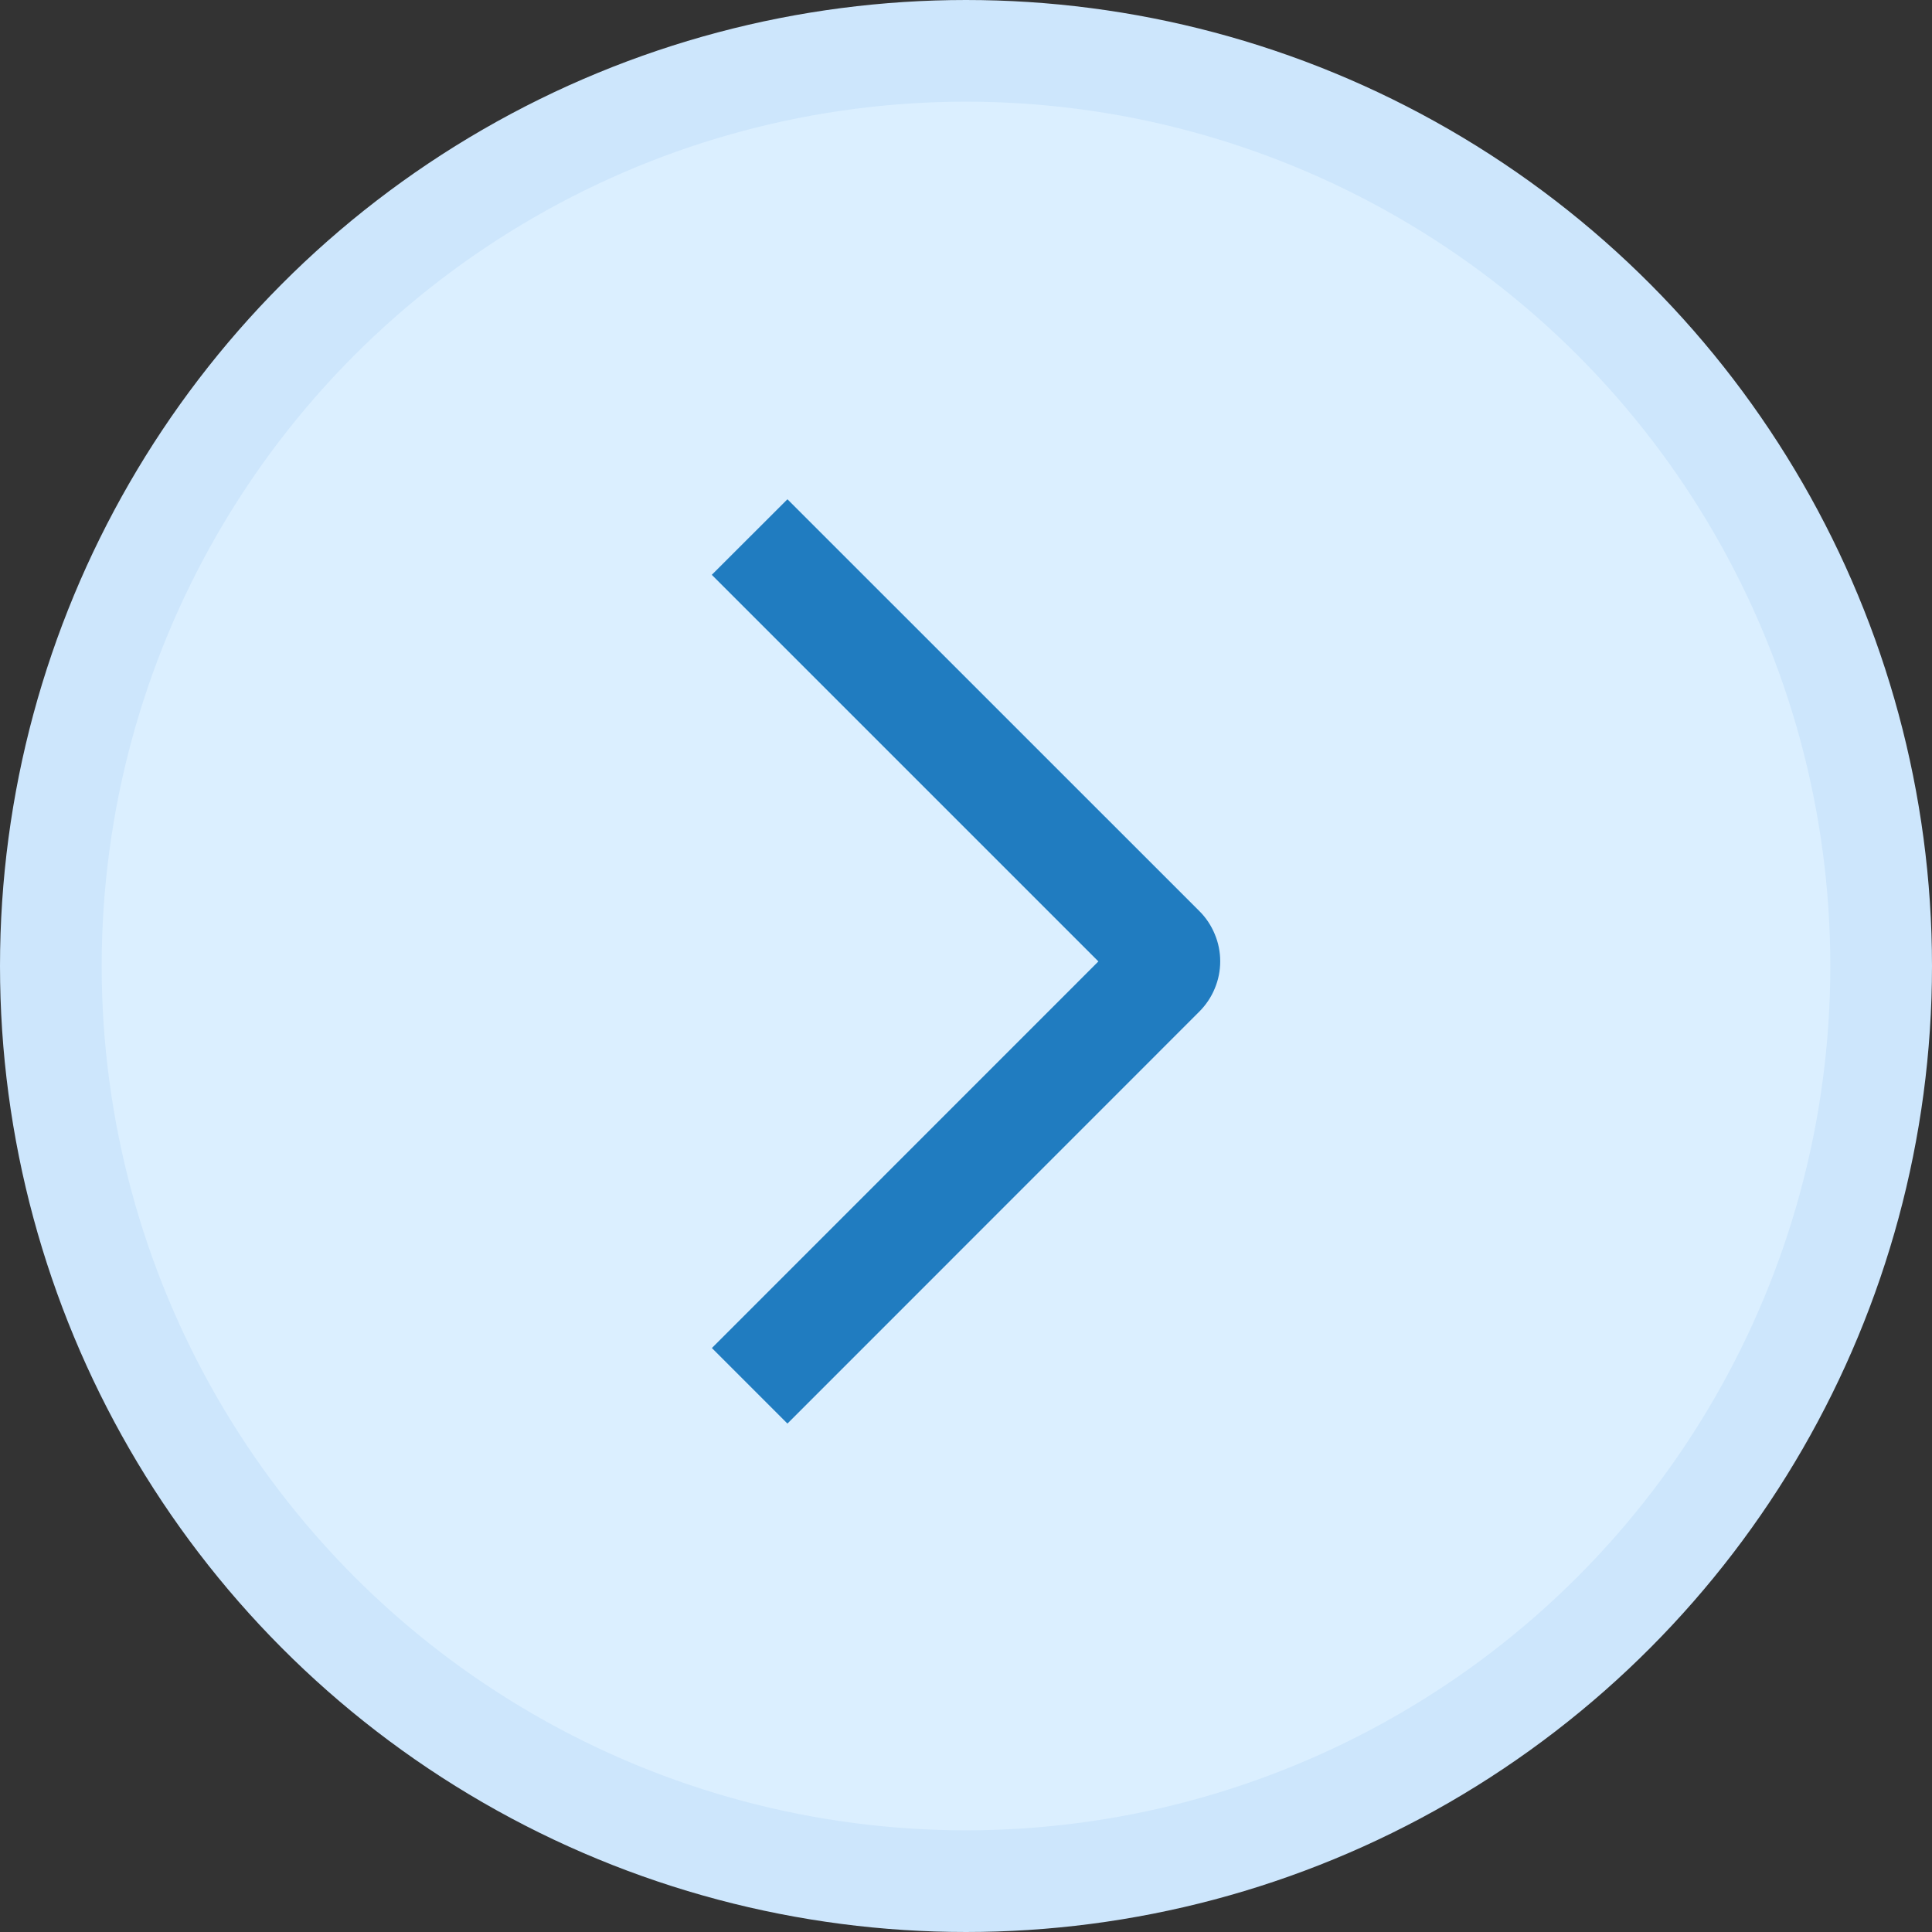
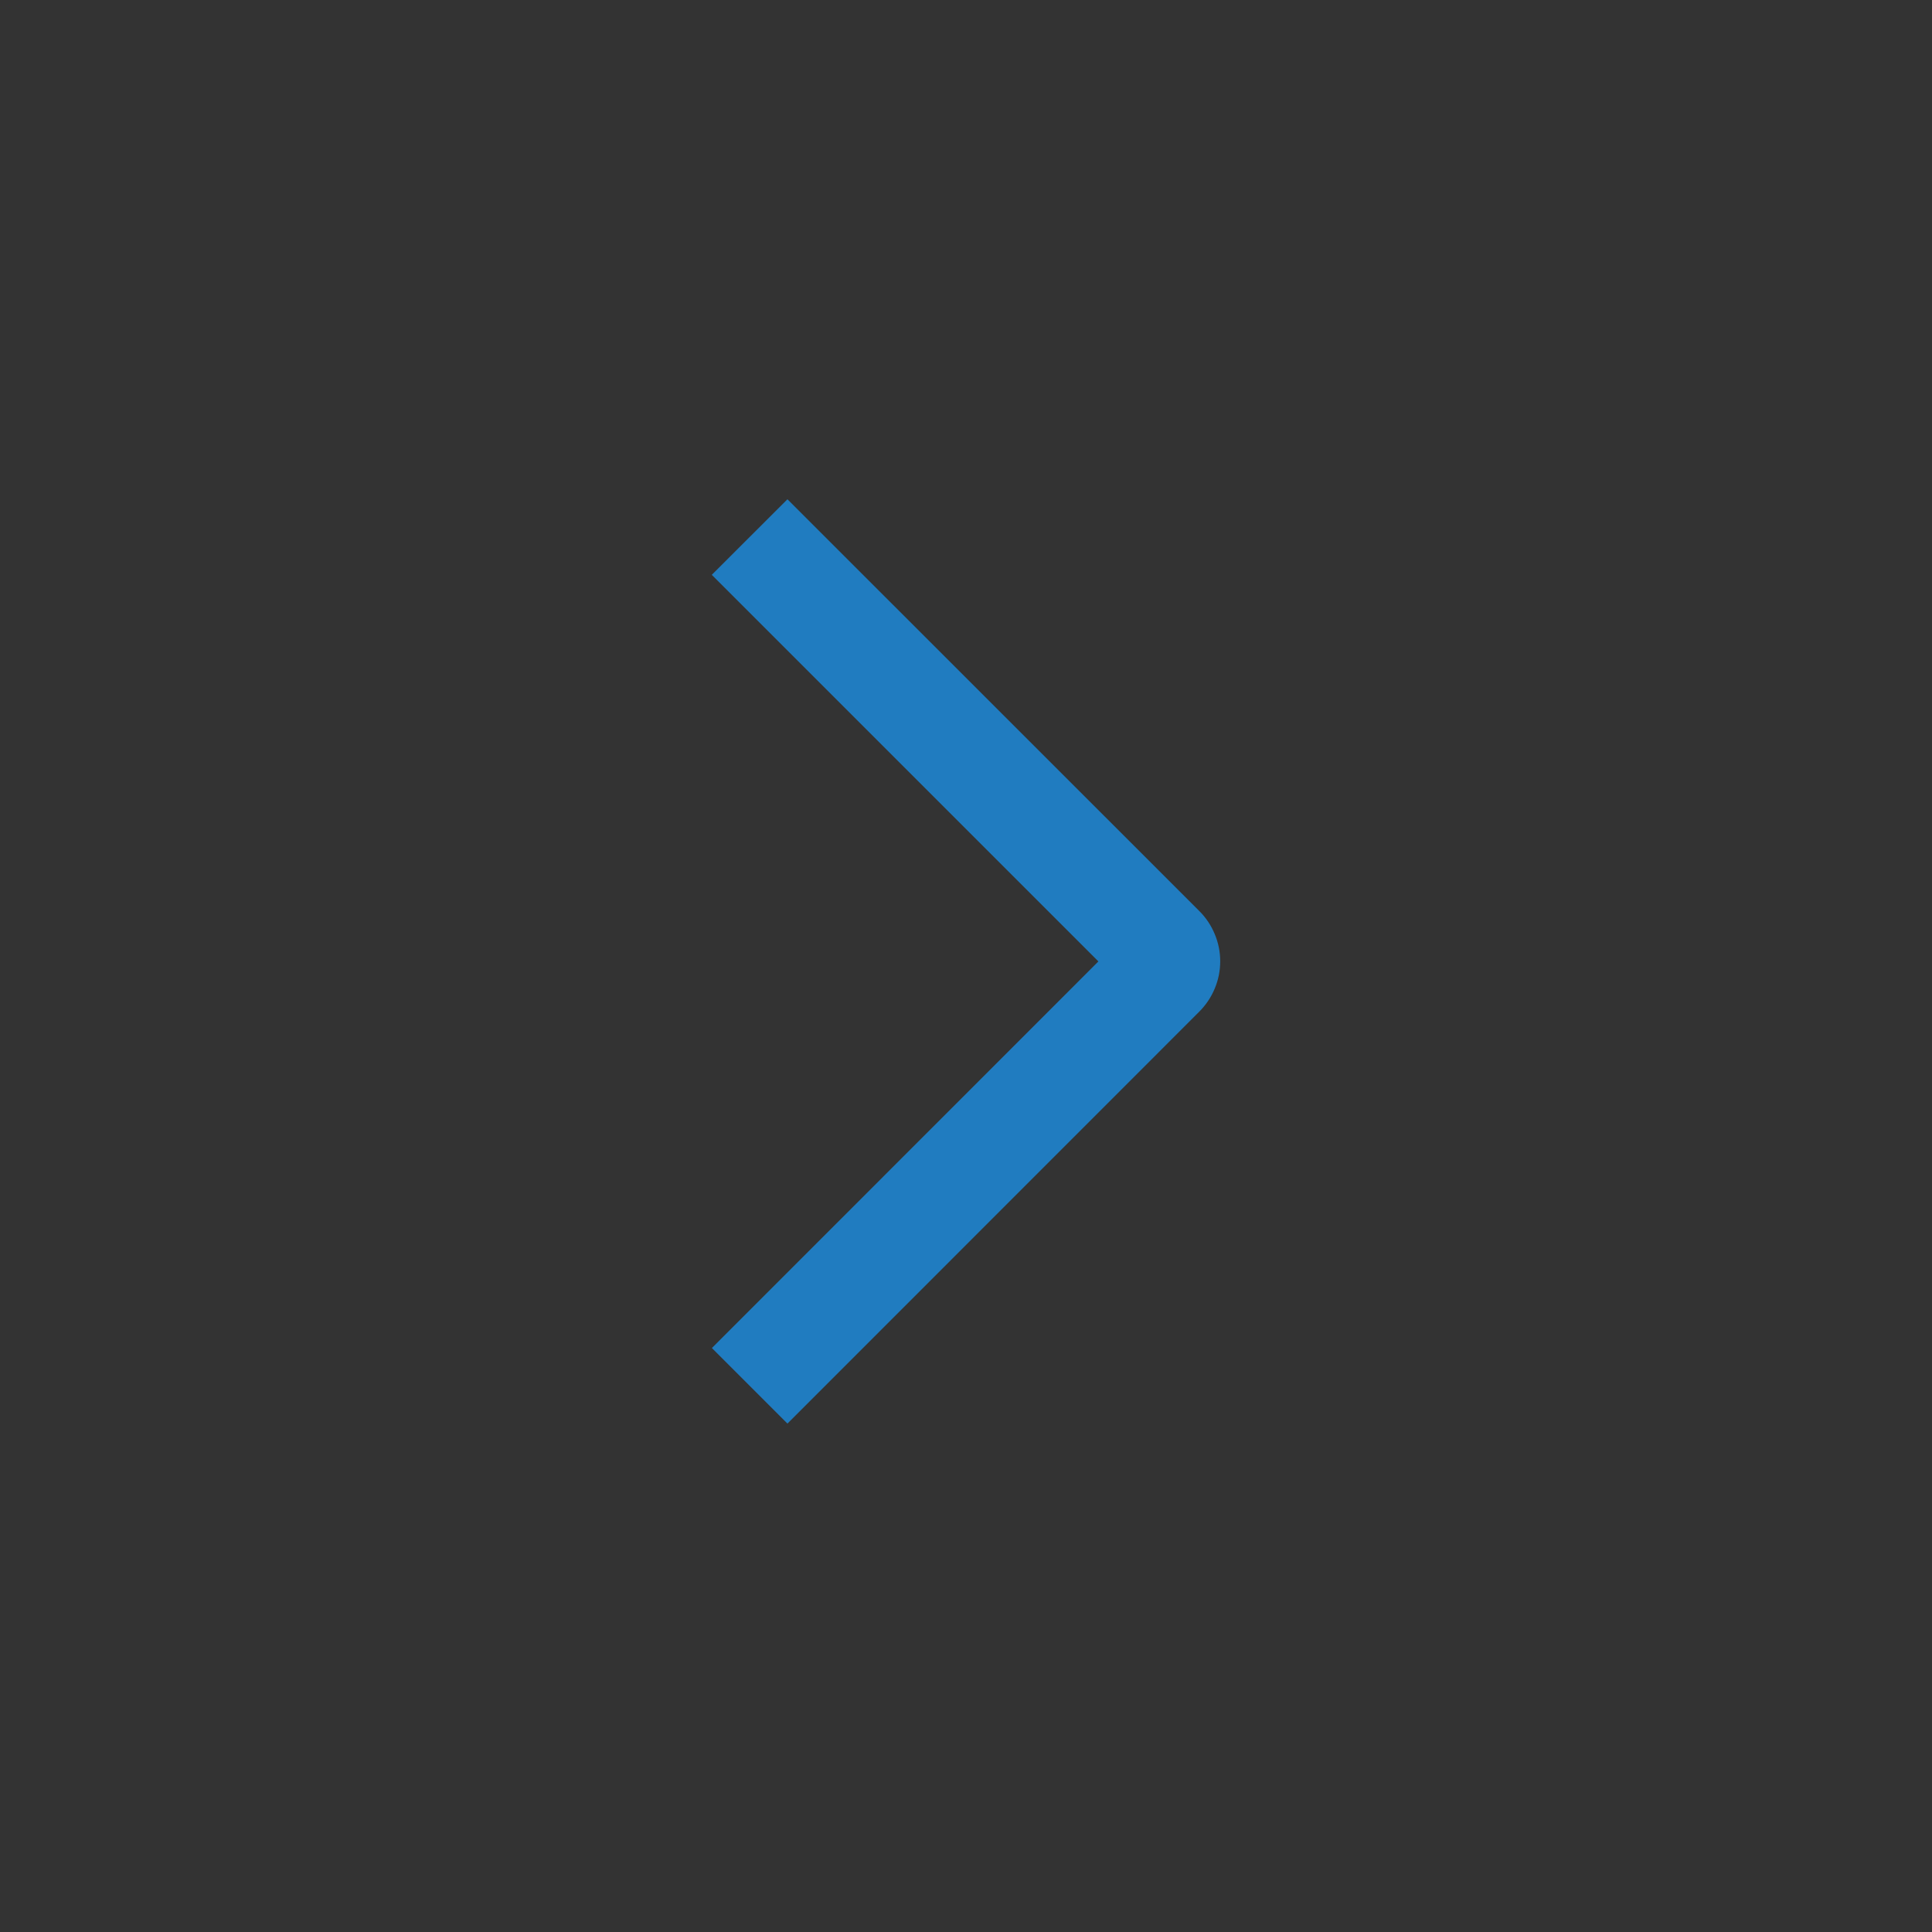
<svg xmlns="http://www.w3.org/2000/svg" width="19" height="19" viewBox="0 0 19 19" fill="none">
  <rect x="0" y="0" width="19" height="19" fill="#333333" stroke="none" />
-   <circle cx="9.5" cy="9.5" r="9" fill="#DBEFFF" stroke="#CDE6FC" />
  <path d="M7 5.653L7.744 4.91L11.794 8.959C11.859 9.023 11.911 9.101 11.946 9.186C11.982 9.271 12 9.362 12 9.454C12 9.546 11.982 9.637 11.946 9.722C11.911 9.807 11.859 9.884 11.794 9.949L7.744 14L7.001 13.257L10.802 9.455L7 5.653Z" fill="#207CC0" />
</svg>